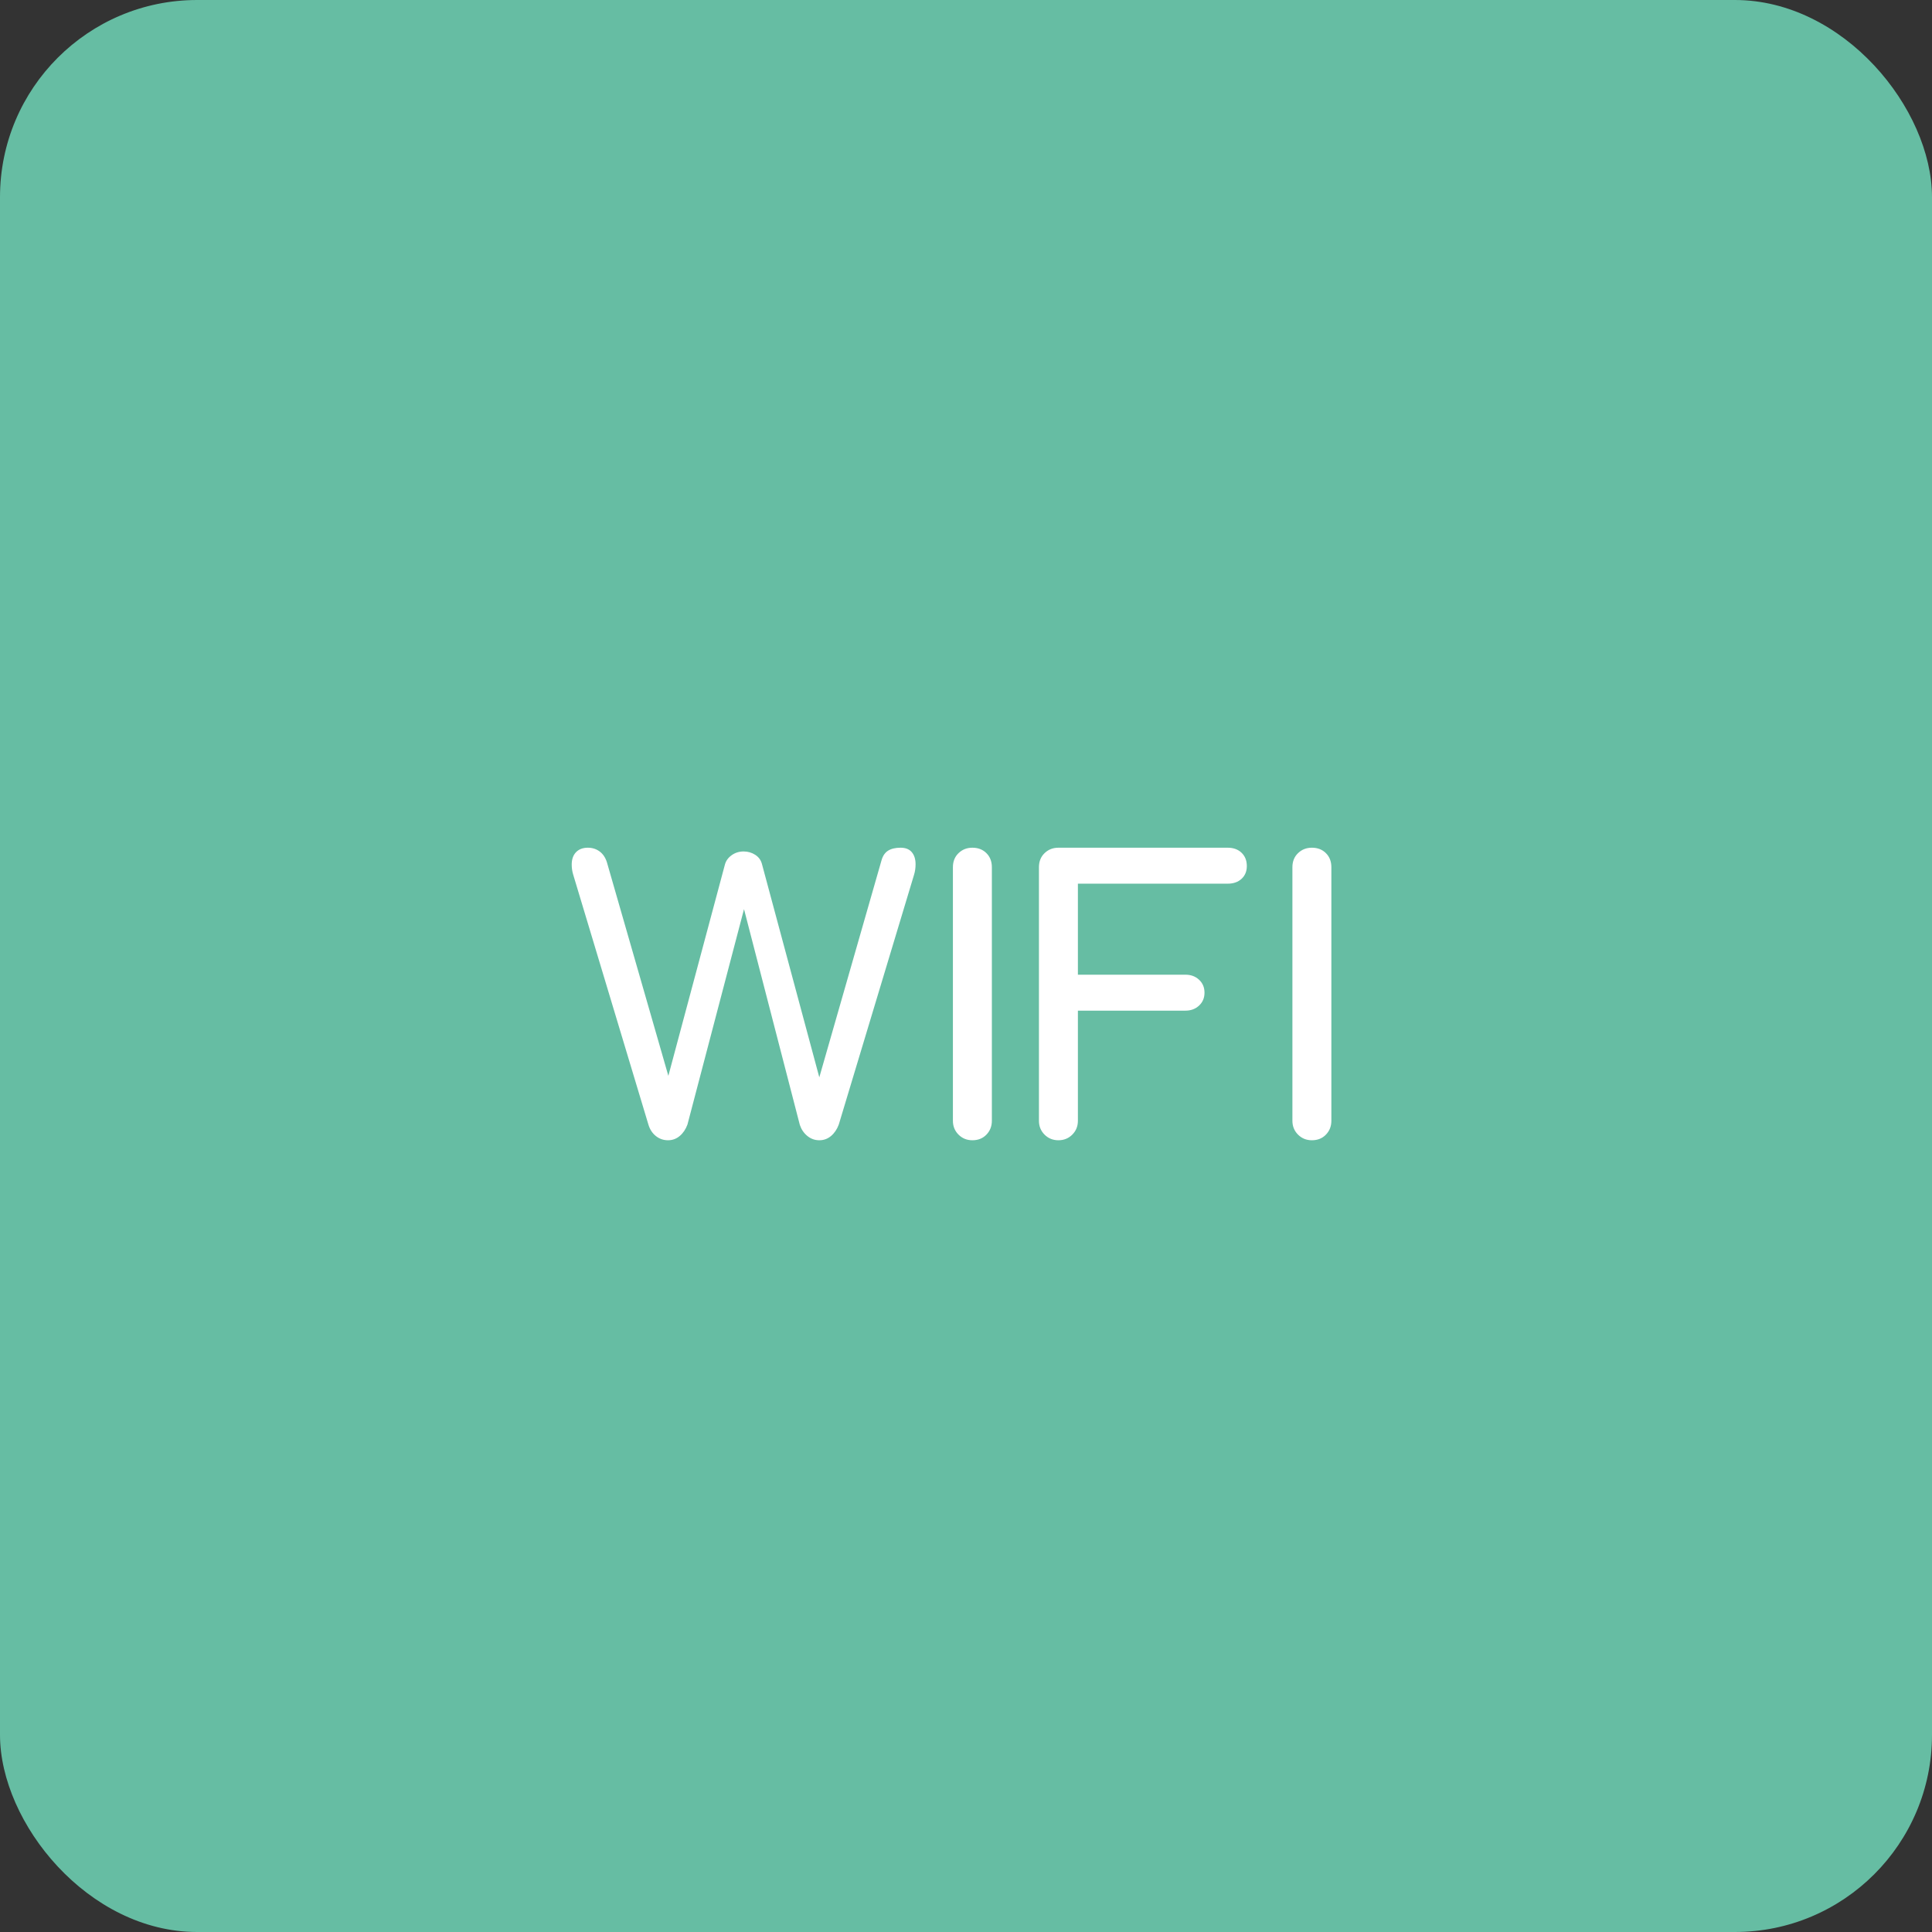
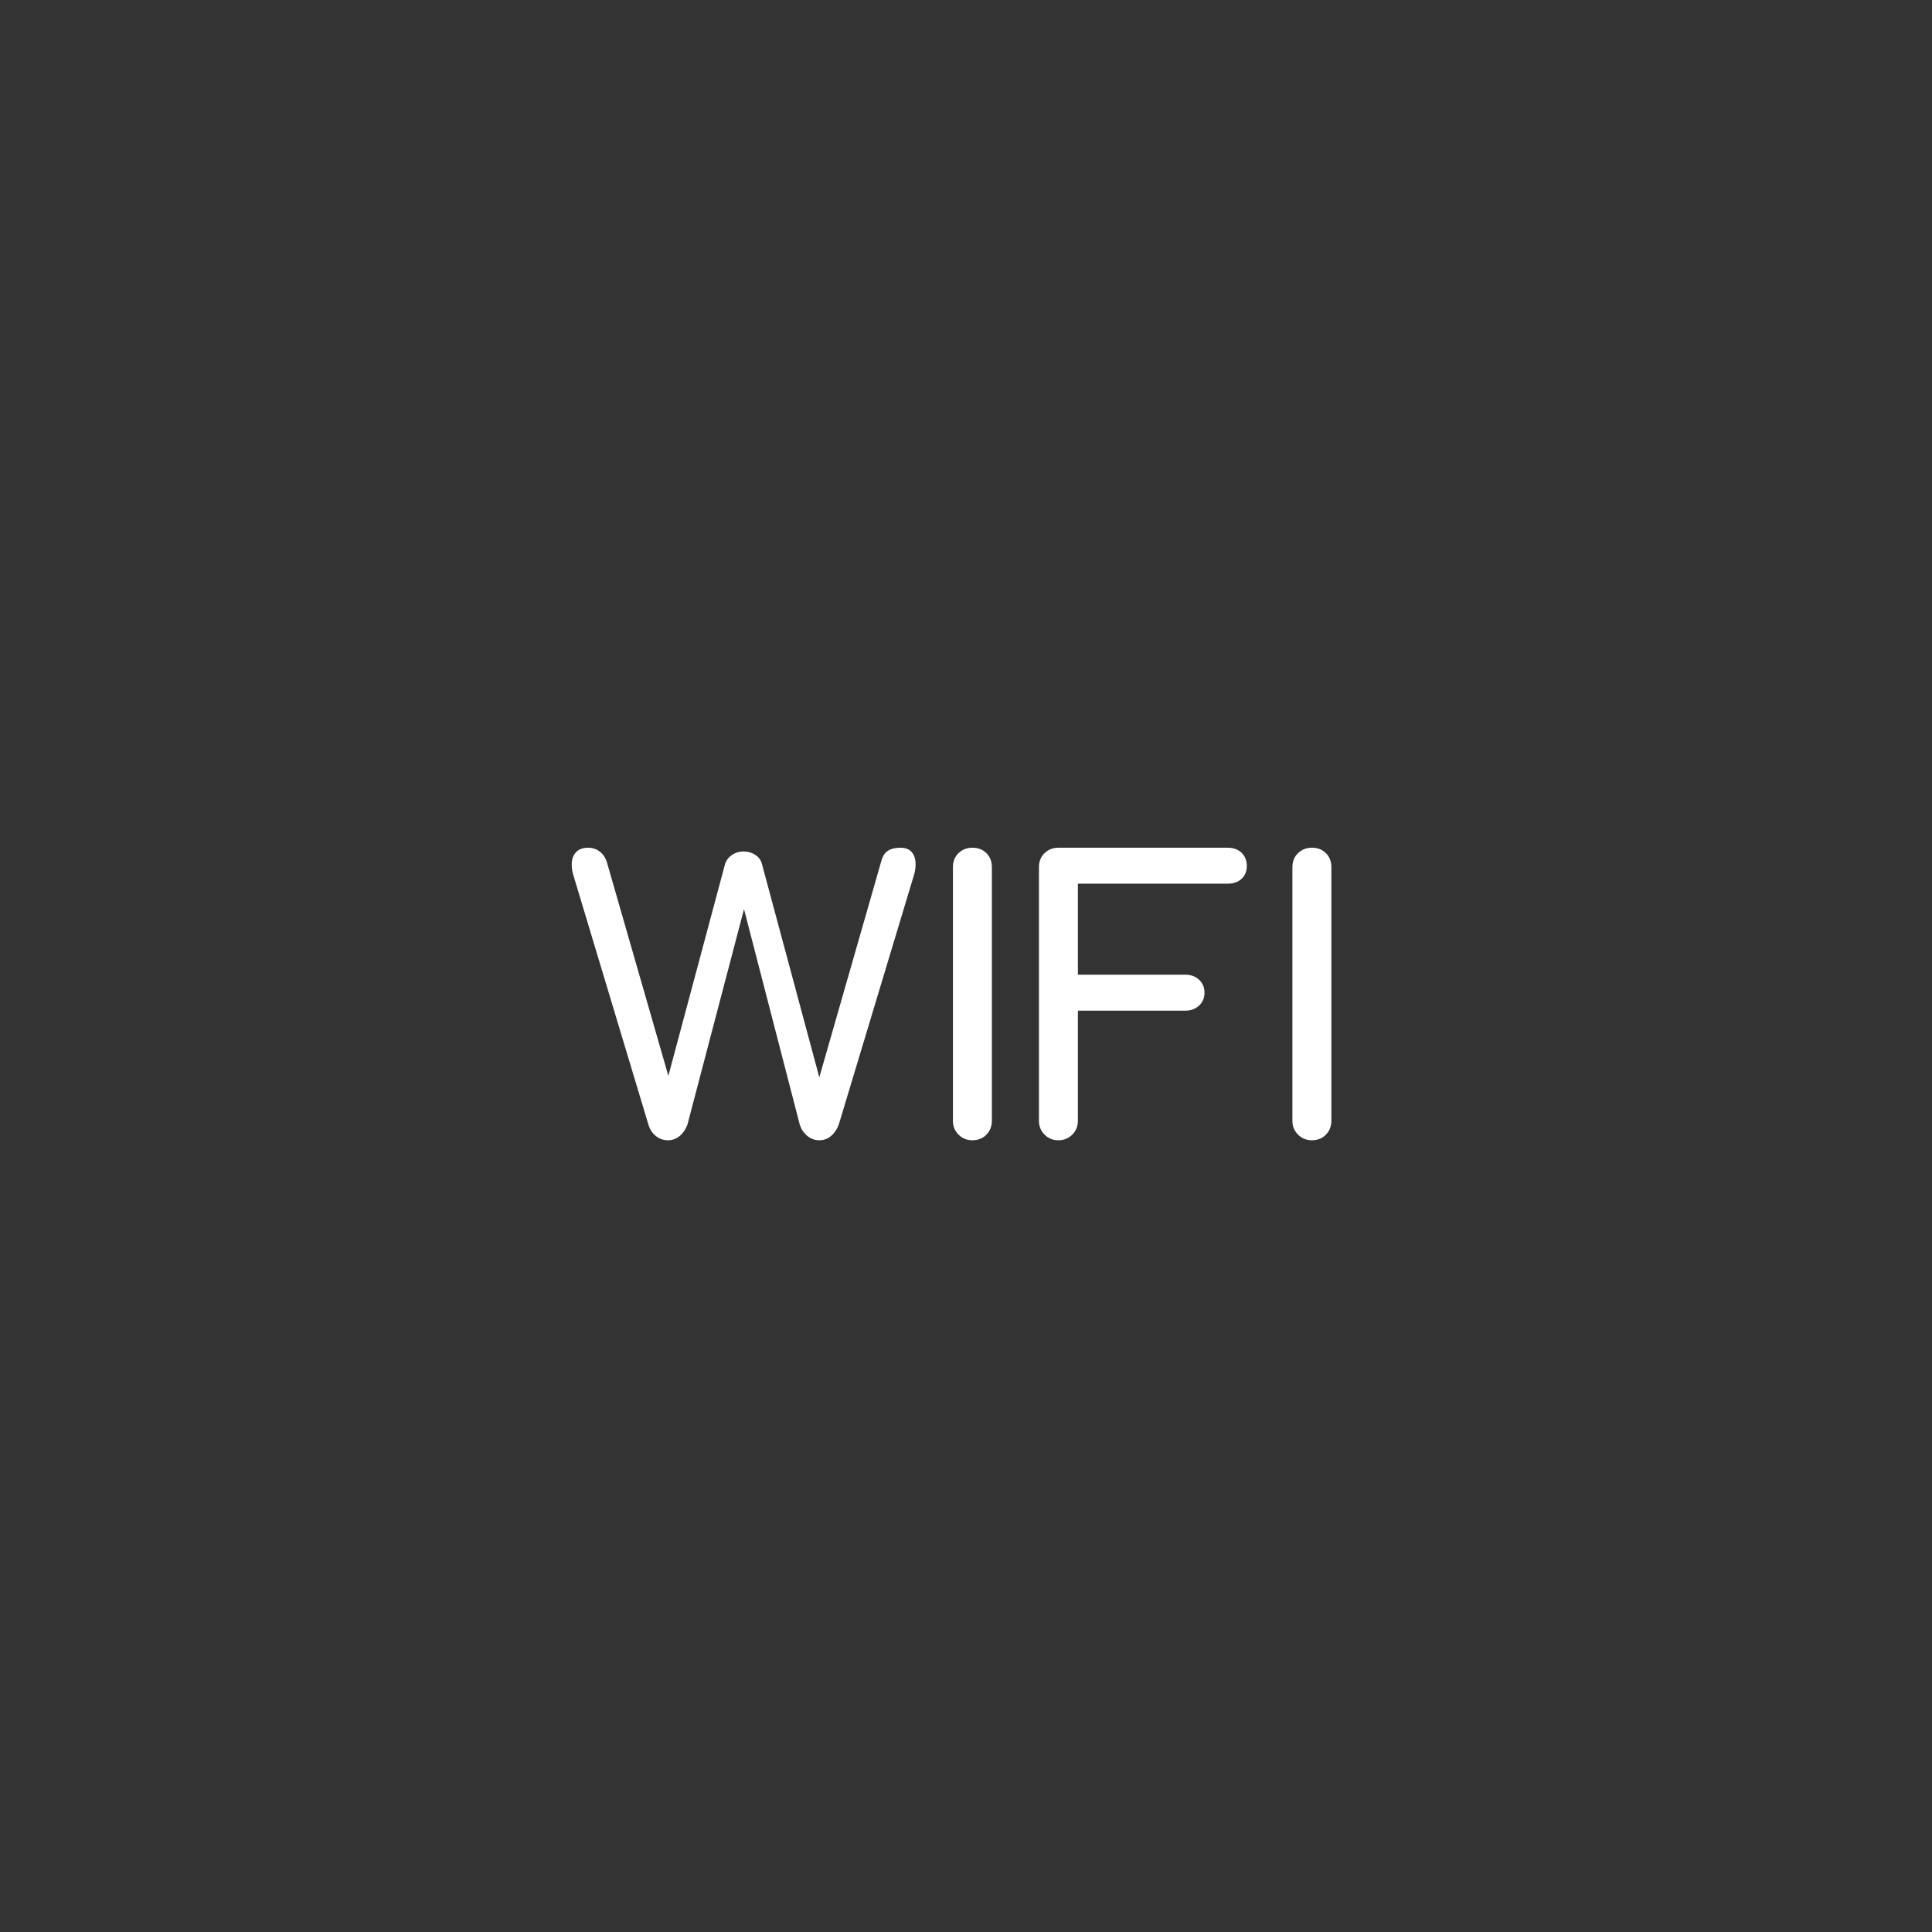
<svg xmlns="http://www.w3.org/2000/svg" width="98px" height="98px" viewBox="0 0 98 98" version="1.1">
  <rect x="0" y="0" width="98" height="98" fill="#333333" stroke="none" />
  <title>service-wifi</title>
  <g id="Page-1" stroke="none" stroke-width="1" fill="none" fill-rule="evenodd">
    <g id="service-wifi" fill-rule="nonzero">
-       <rect id="Rectangle" fill="#66BDA3" x="0" y="0" width="98" height="98" rx="10" />
-       <path d="M41.559,57.839 C41.787,57.839 41.986,57.766 42.157,57.62 C42.328,57.475 42.458,57.282 42.547,57.041 L42.547,57.041 L46.366,44.368 C46.417,44.203 46.442,44.026 46.442,43.836 C46.442,43.583 46.379,43.38 46.252,43.228 C46.125,43.076 45.935,43 45.682,43 C45.416,43 45.204,43.051 45.045,43.152 C44.887,43.253 44.776,43.418 44.713,43.646 L44.713,43.646 L41.559,54.647 L38.652,43.836 C38.601,43.633 38.487,43.475 38.31,43.361 C38.133,43.247 37.936,43.19 37.721,43.19 C37.493,43.19 37.29,43.253 37.113,43.38 C36.936,43.507 36.822,43.665 36.771,43.855 L36.771,43.855 L33.902,54.571 L30.786,43.741 C30.71,43.5 30.587,43.317 30.416,43.19 C30.244,43.063 30.045,43 29.817,43 C29.564,43 29.364,43.076 29.218,43.228 C29.073,43.38 29,43.589 29,43.855 C29,44.032 29.025,44.203 29.076,44.368 L29.076,44.368 L32.895,57.06 C32.971,57.301 33.098,57.491 33.275,57.63 C33.452,57.769 33.655,57.839 33.883,57.839 C34.111,57.839 34.31,57.766 34.481,57.62 C34.653,57.475 34.782,57.282 34.871,57.041 L34.871,57.041 L37.74,46.116 L40.571,57.06 C40.647,57.288 40.774,57.475 40.951,57.62 C41.128,57.766 41.331,57.839 41.559,57.839 Z M49.324,57.839 C49.615,57.839 49.853,57.744 50.036,57.554 C50.22,57.364 50.312,57.13 50.312,56.851 L50.312,56.851 L50.312,43.988 C50.312,43.697 50.22,43.459 50.036,43.276 C49.853,43.092 49.615,43 49.324,43 C49.045,43 48.811,43.092 48.621,43.276 C48.431,43.459 48.336,43.697 48.336,43.988 L48.336,43.988 L48.336,56.851 C48.336,57.13 48.431,57.364 48.621,57.554 C48.811,57.744 49.045,57.839 49.324,57.839 Z M53.688,57.839 C53.966,57.839 54.201,57.744 54.391,57.554 C54.581,57.364 54.676,57.13 54.676,56.851 L54.676,56.851 L54.676,51.265 L60.129,51.265 C60.407,51.265 60.639,51.179 60.822,51.008 C61.006,50.837 61.098,50.619 61.098,50.353 C61.098,50.087 61.006,49.868 60.822,49.697 C60.639,49.526 60.407,49.441 60.129,49.441 L60.129,49.441 L54.676,49.441 L54.676,44.824 L62.276,44.824 C62.567,44.824 62.801,44.742 62.979,44.577 C63.156,44.412 63.245,44.197 63.245,43.931 C63.245,43.652 63.156,43.428 62.979,43.257 C62.801,43.086 62.567,43 62.276,43 L62.276,43 L53.688,43 C53.409,43 53.175,43.092 52.985,43.276 C52.795,43.459 52.7,43.697 52.7,43.988 L52.7,43.988 L52.7,56.851 C52.7,57.13 52.795,57.364 52.985,57.554 C53.175,57.744 53.409,57.839 53.688,57.839 Z M66.545,57.839 C66.836,57.839 67.074,57.744 67.257,57.554 C67.441,57.364 67.533,57.13 67.533,56.851 L67.533,56.851 L67.533,43.988 C67.533,43.697 67.441,43.459 67.257,43.276 C67.074,43.092 66.836,43 66.545,43 C66.266,43 66.032,43.092 65.842,43.276 C65.652,43.459 65.557,43.697 65.557,43.988 L65.557,43.988 L65.557,56.851 C65.557,57.13 65.652,57.364 65.842,57.554 C66.032,57.744 66.266,57.839 66.545,57.839 Z" id="WIFI" fill="#FFFFFF" />
+       <path d="M41.559,57.839 C41.787,57.839 41.986,57.766 42.157,57.62 C42.328,57.475 42.458,57.282 42.547,57.041 L42.547,57.041 L46.366,44.368 C46.417,44.203 46.442,44.026 46.442,43.836 C46.442,43.583 46.379,43.38 46.252,43.228 C46.125,43.076 45.935,43 45.682,43 C45.416,43 45.204,43.051 45.045,43.152 C44.887,43.253 44.776,43.418 44.713,43.646 L44.713,43.646 L41.559,54.647 L38.652,43.836 C38.601,43.633 38.487,43.475 38.31,43.361 C38.133,43.247 37.936,43.19 37.721,43.19 C37.493,43.19 37.29,43.253 37.113,43.38 C36.936,43.507 36.822,43.665 36.771,43.855 L33.902,54.571 L30.786,43.741 C30.71,43.5 30.587,43.317 30.416,43.19 C30.244,43.063 30.045,43 29.817,43 C29.564,43 29.364,43.076 29.218,43.228 C29.073,43.38 29,43.589 29,43.855 C29,44.032 29.025,44.203 29.076,44.368 L29.076,44.368 L32.895,57.06 C32.971,57.301 33.098,57.491 33.275,57.63 C33.452,57.769 33.655,57.839 33.883,57.839 C34.111,57.839 34.31,57.766 34.481,57.62 C34.653,57.475 34.782,57.282 34.871,57.041 L34.871,57.041 L37.74,46.116 L40.571,57.06 C40.647,57.288 40.774,57.475 40.951,57.62 C41.128,57.766 41.331,57.839 41.559,57.839 Z M49.324,57.839 C49.615,57.839 49.853,57.744 50.036,57.554 C50.22,57.364 50.312,57.13 50.312,56.851 L50.312,56.851 L50.312,43.988 C50.312,43.697 50.22,43.459 50.036,43.276 C49.853,43.092 49.615,43 49.324,43 C49.045,43 48.811,43.092 48.621,43.276 C48.431,43.459 48.336,43.697 48.336,43.988 L48.336,43.988 L48.336,56.851 C48.336,57.13 48.431,57.364 48.621,57.554 C48.811,57.744 49.045,57.839 49.324,57.839 Z M53.688,57.839 C53.966,57.839 54.201,57.744 54.391,57.554 C54.581,57.364 54.676,57.13 54.676,56.851 L54.676,56.851 L54.676,51.265 L60.129,51.265 C60.407,51.265 60.639,51.179 60.822,51.008 C61.006,50.837 61.098,50.619 61.098,50.353 C61.098,50.087 61.006,49.868 60.822,49.697 C60.639,49.526 60.407,49.441 60.129,49.441 L60.129,49.441 L54.676,49.441 L54.676,44.824 L62.276,44.824 C62.567,44.824 62.801,44.742 62.979,44.577 C63.156,44.412 63.245,44.197 63.245,43.931 C63.245,43.652 63.156,43.428 62.979,43.257 C62.801,43.086 62.567,43 62.276,43 L62.276,43 L53.688,43 C53.409,43 53.175,43.092 52.985,43.276 C52.795,43.459 52.7,43.697 52.7,43.988 L52.7,43.988 L52.7,56.851 C52.7,57.13 52.795,57.364 52.985,57.554 C53.175,57.744 53.409,57.839 53.688,57.839 Z M66.545,57.839 C66.836,57.839 67.074,57.744 67.257,57.554 C67.441,57.364 67.533,57.13 67.533,56.851 L67.533,56.851 L67.533,43.988 C67.533,43.697 67.441,43.459 67.257,43.276 C67.074,43.092 66.836,43 66.545,43 C66.266,43 66.032,43.092 65.842,43.276 C65.652,43.459 65.557,43.697 65.557,43.988 L65.557,43.988 L65.557,56.851 C65.557,57.13 65.652,57.364 65.842,57.554 C66.032,57.744 66.266,57.839 66.545,57.839 Z" id="WIFI" fill="#FFFFFF" />
    </g>
  </g>
</svg>